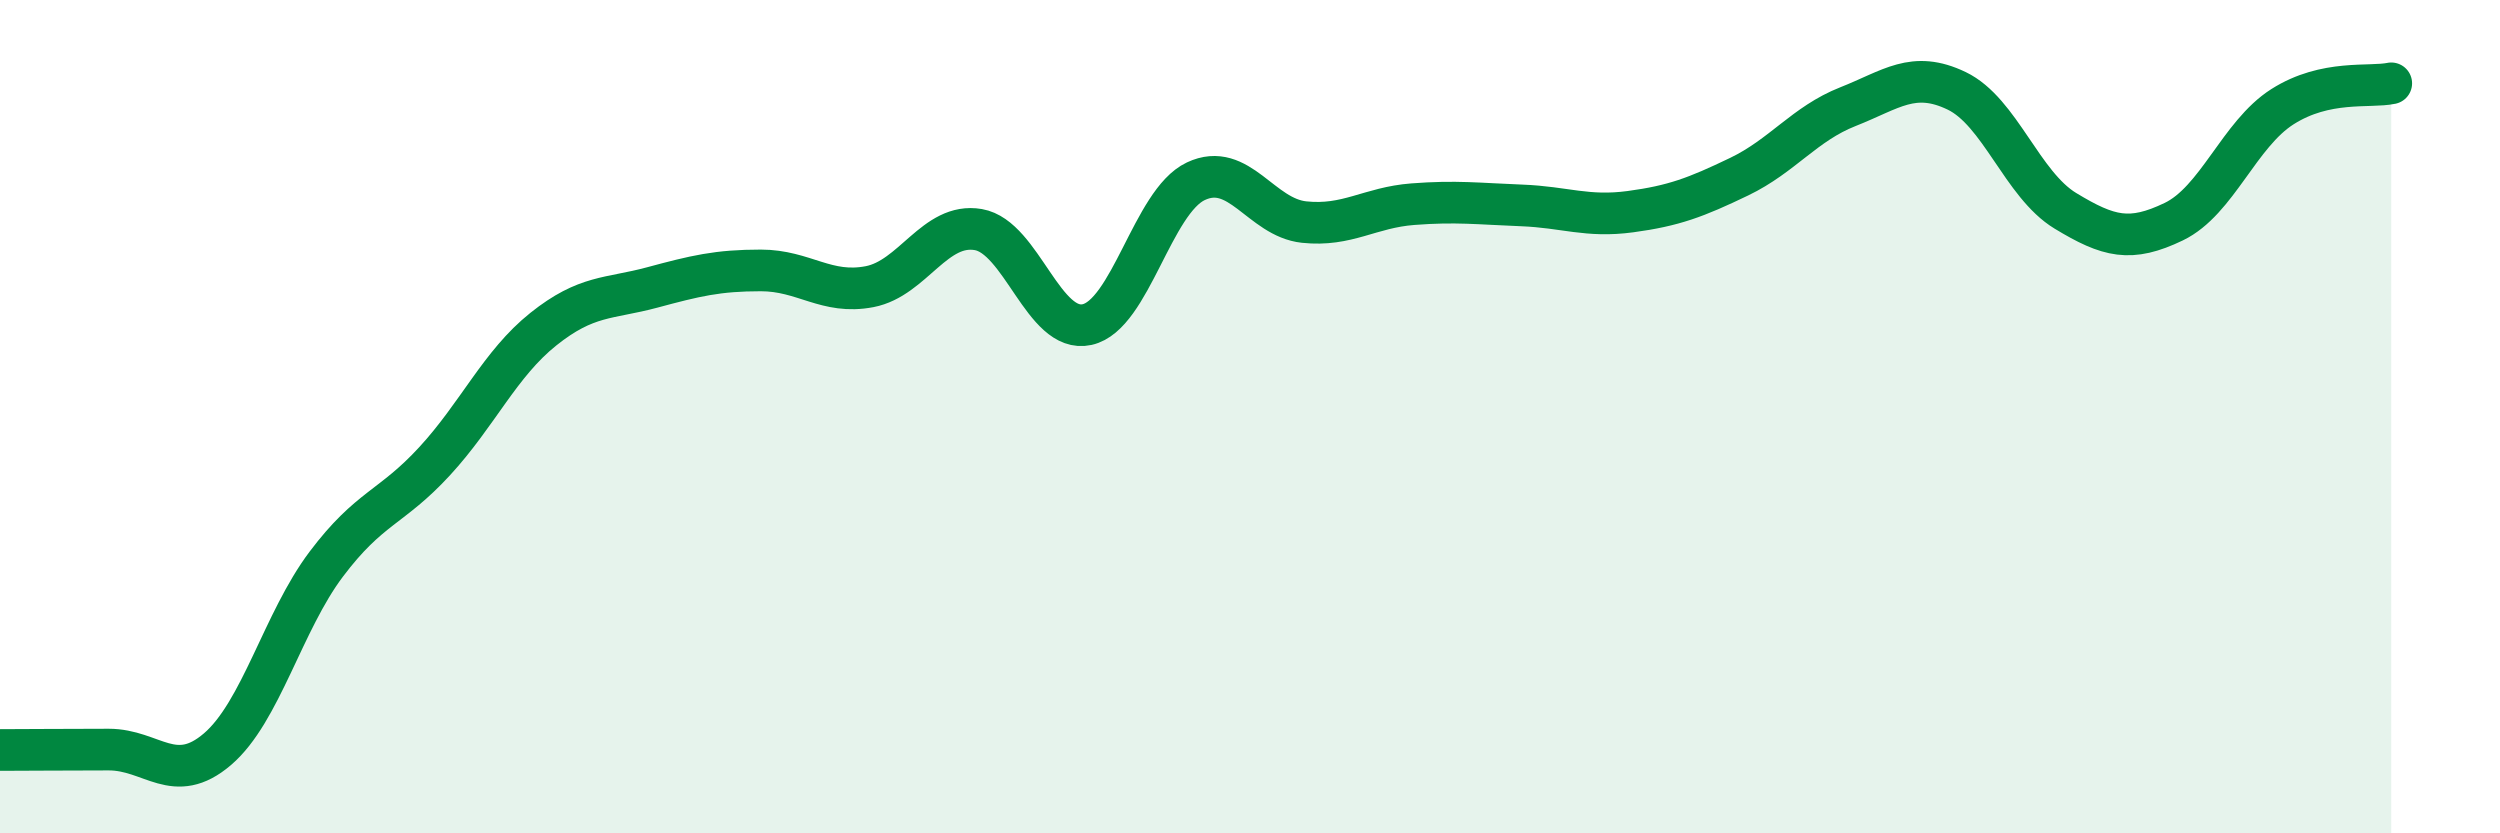
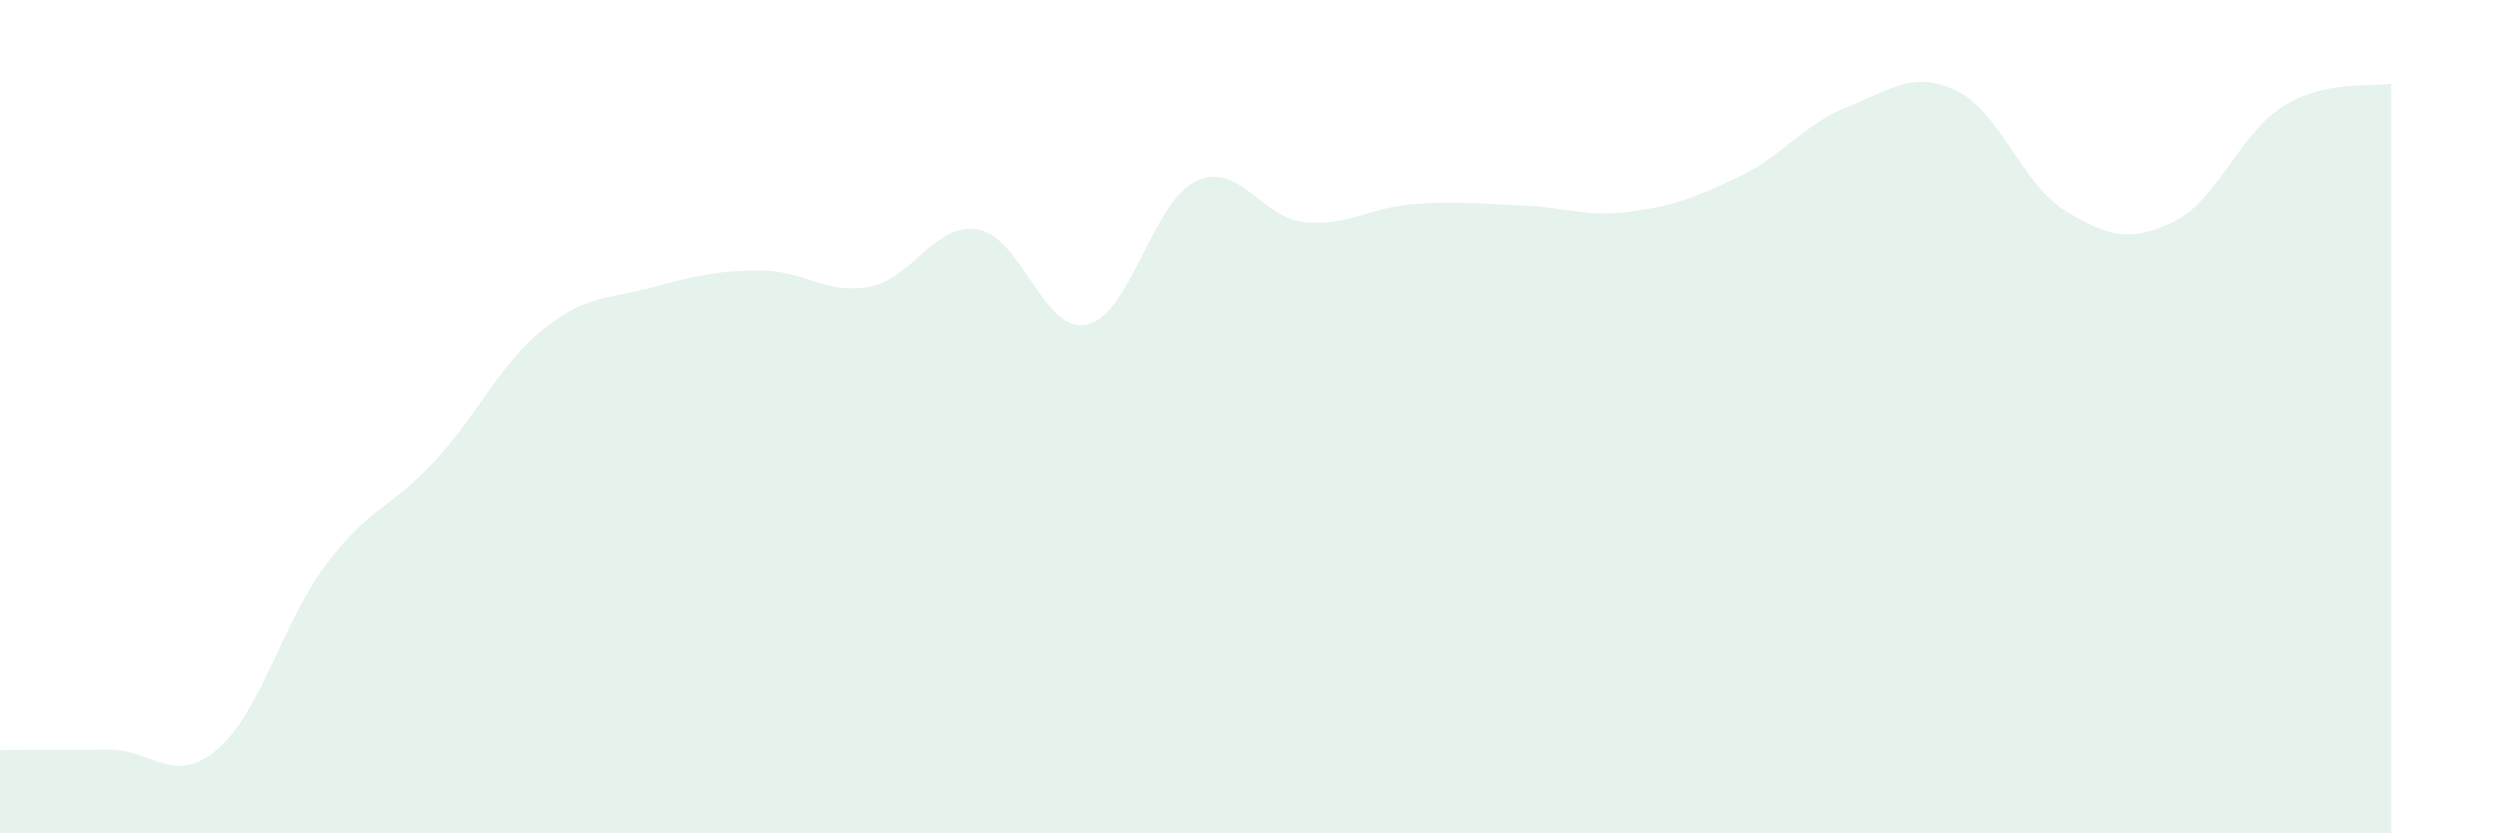
<svg xmlns="http://www.w3.org/2000/svg" width="60" height="20" viewBox="0 0 60 20">
  <path d="M 0,18 C 0.52,18 1.57,17.99 2.61,17.99 C 3.65,17.99 4.18,18.87 5.22,17.98 C 6.26,17.09 6.79,14.92 7.83,13.54 C 8.87,12.16 9.39,12.2 10.43,11.07 C 11.47,9.94 12,8.73 13.04,7.9 C 14.08,7.07 14.61,7.18 15.65,6.9 C 16.69,6.62 17.22,6.49 18.26,6.49 C 19.3,6.49 19.83,7.08 20.87,6.88 C 21.91,6.68 22.44,5.33 23.48,5.51 C 24.52,5.69 25.05,8.02 26.09,7.79 C 27.13,7.56 27.66,4.84 28.7,4.35 C 29.74,3.86 30.26,5.22 31.3,5.33 C 32.34,5.44 32.87,4.98 33.91,4.9 C 34.95,4.82 35.48,4.89 36.52,4.93 C 37.56,4.97 38.09,5.22 39.13,5.08 C 40.17,4.94 40.7,4.74 41.74,4.24 C 42.78,3.74 43.31,2.97 44.35,2.56 C 45.39,2.15 45.92,1.68 46.96,2.18 C 48,2.68 48.53,4.43 49.57,5.06 C 50.61,5.69 51.13,5.82 52.17,5.32 C 53.21,4.82 53.74,3.22 54.78,2.56 C 55.82,1.9 56.87,2.11 57.39,2L57.39 20L0 20Z" fill="#008740" opacity="0.1" stroke-linecap="round" stroke-linejoin="round" />
-   <path d="M 0,18 C 0.52,18 1.57,17.99 2.61,17.99 C 3.65,17.99 4.18,18.87 5.22,17.98 C 6.26,17.09 6.79,14.92 7.83,13.54 C 8.87,12.16 9.39,12.2 10.43,11.07 C 11.47,9.94 12,8.73 13.04,7.9 C 14.08,7.07 14.61,7.18 15.65,6.9 C 16.69,6.62 17.22,6.49 18.26,6.49 C 19.3,6.49 19.83,7.08 20.87,6.88 C 21.91,6.68 22.44,5.33 23.48,5.51 C 24.52,5.69 25.05,8.02 26.09,7.79 C 27.13,7.56 27.66,4.84 28.7,4.35 C 29.74,3.86 30.26,5.22 31.3,5.33 C 32.34,5.44 32.87,4.98 33.91,4.9 C 34.95,4.82 35.48,4.89 36.52,4.93 C 37.56,4.97 38.09,5.22 39.13,5.08 C 40.17,4.94 40.7,4.74 41.74,4.24 C 42.78,3.74 43.31,2.97 44.35,2.56 C 45.39,2.15 45.92,1.68 46.96,2.18 C 48,2.68 48.53,4.43 49.57,5.06 C 50.61,5.69 51.13,5.82 52.17,5.32 C 53.21,4.82 53.74,3.22 54.78,2.56 C 55.82,1.9 56.87,2.11 57.39,2" stroke="#008740" stroke-width="1" fill="none" stroke-linecap="round" stroke-linejoin="round" />
</svg>